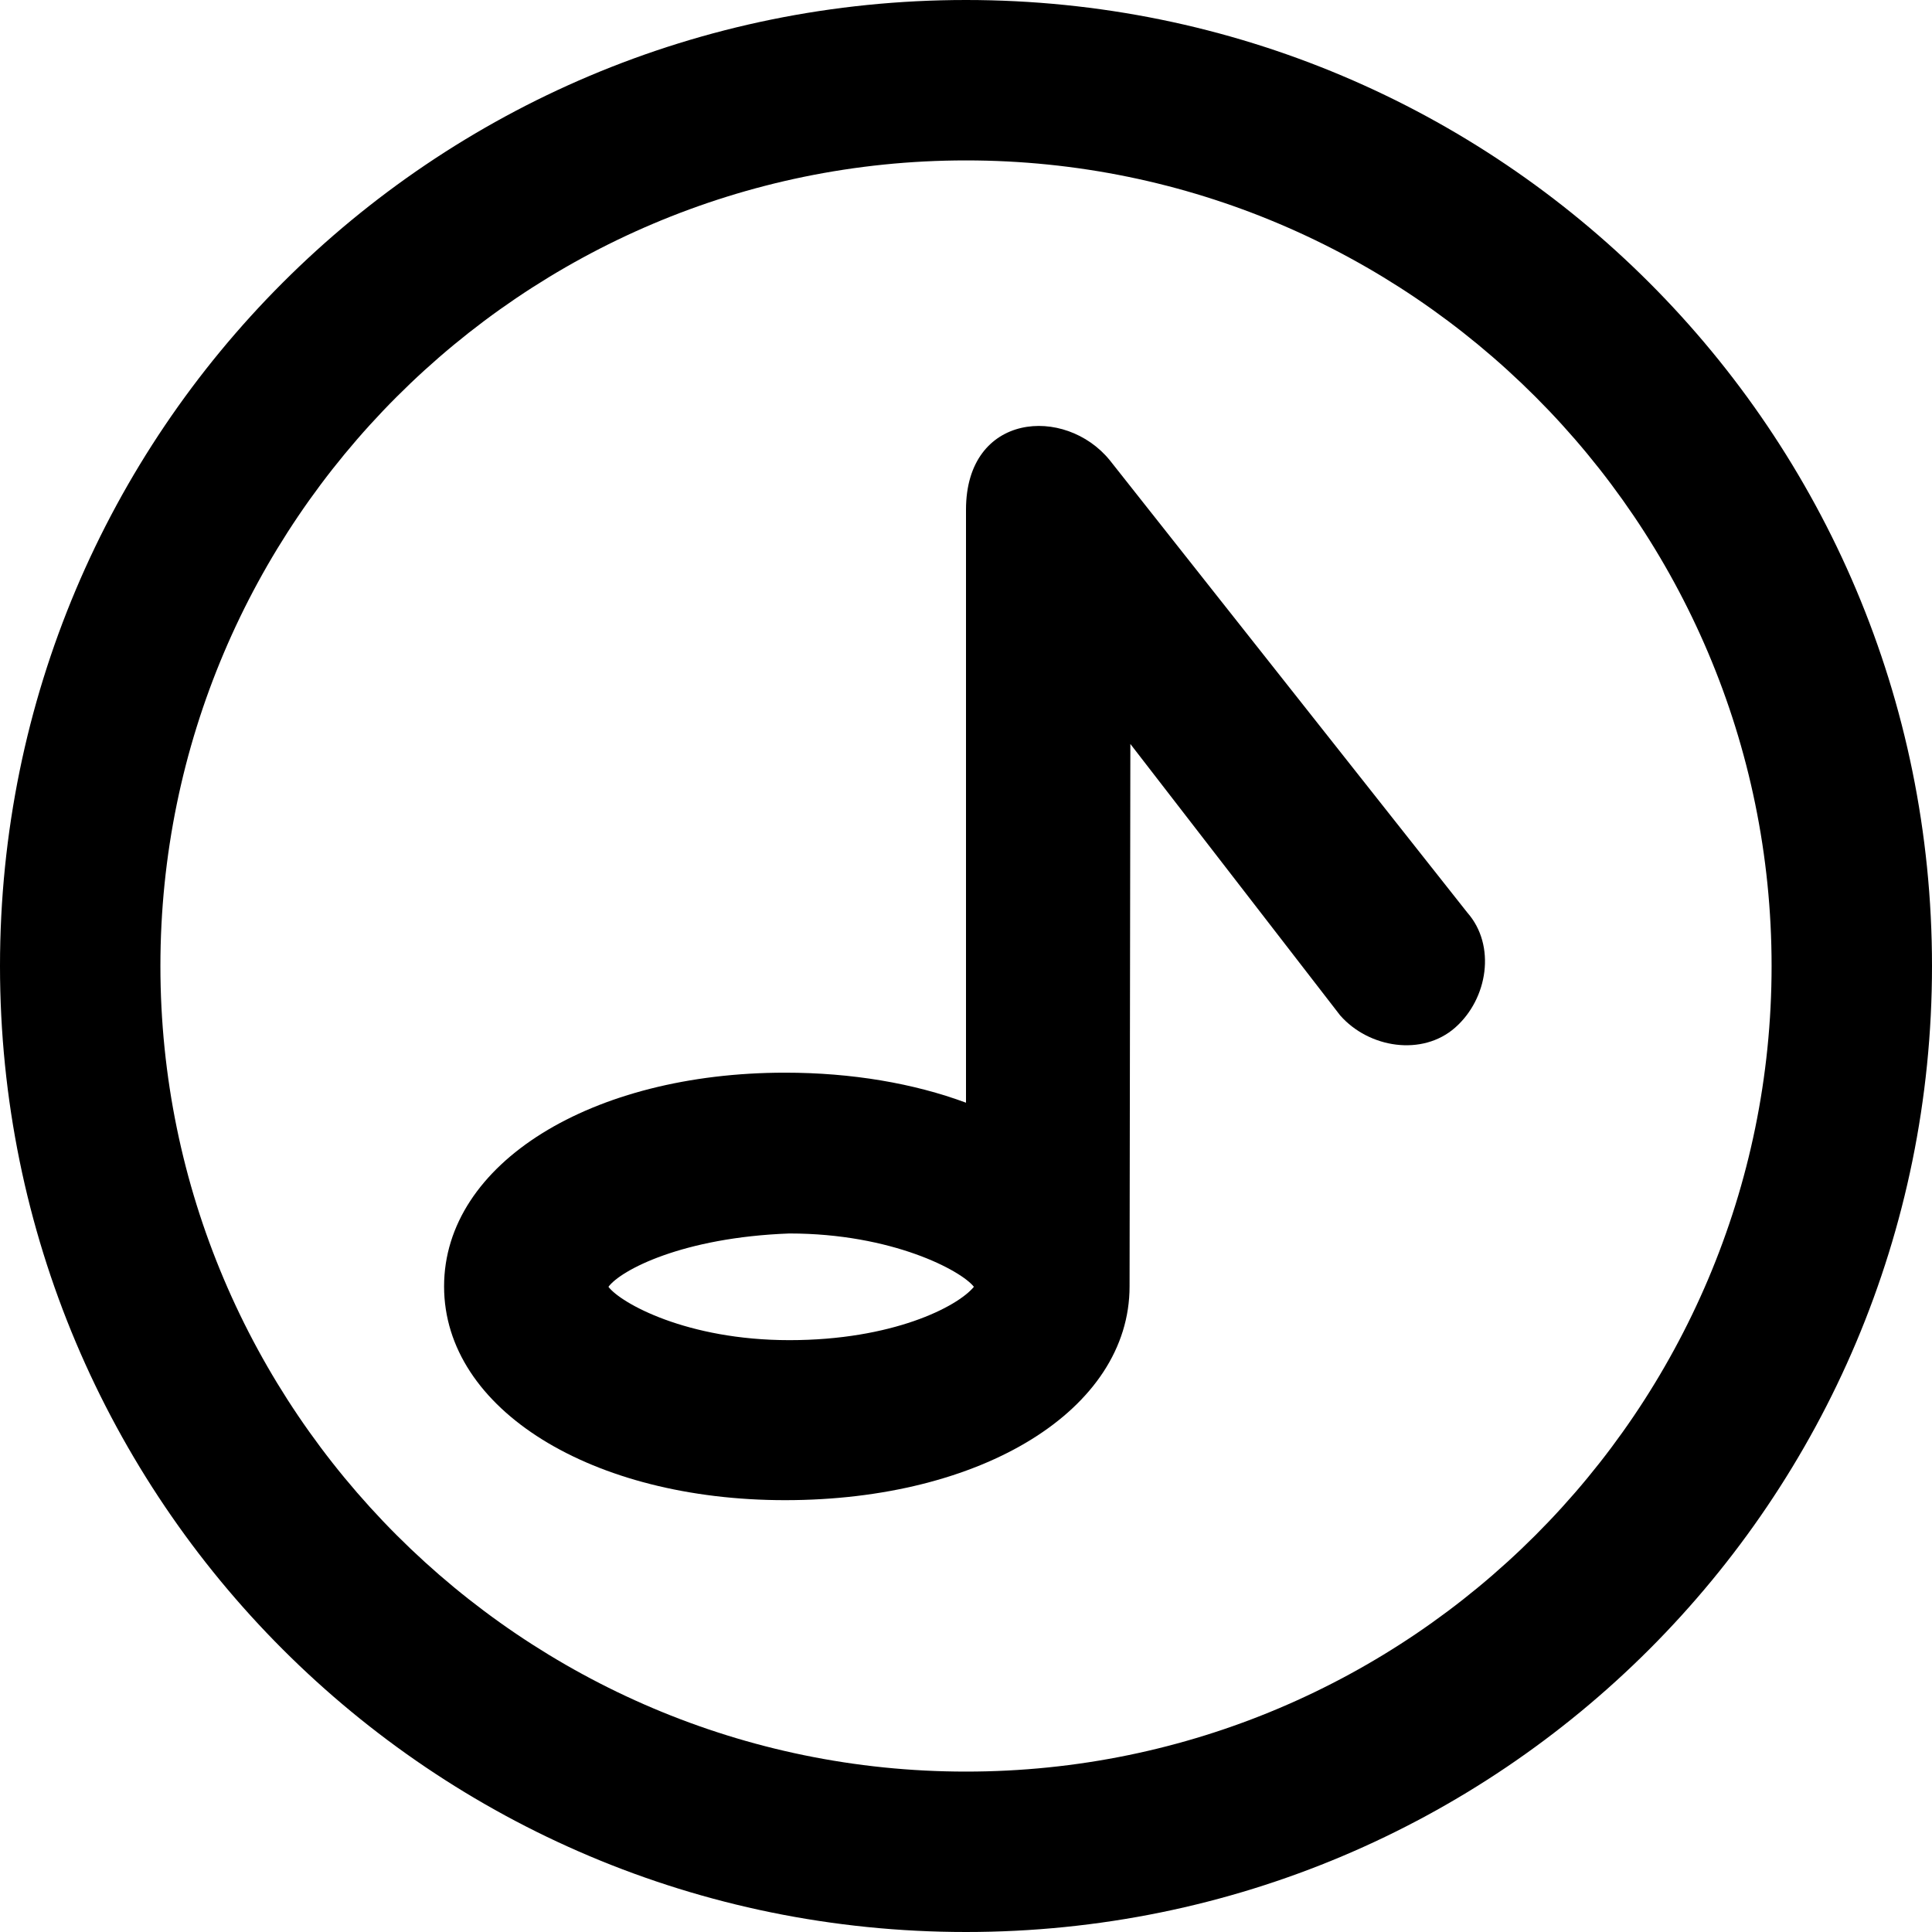
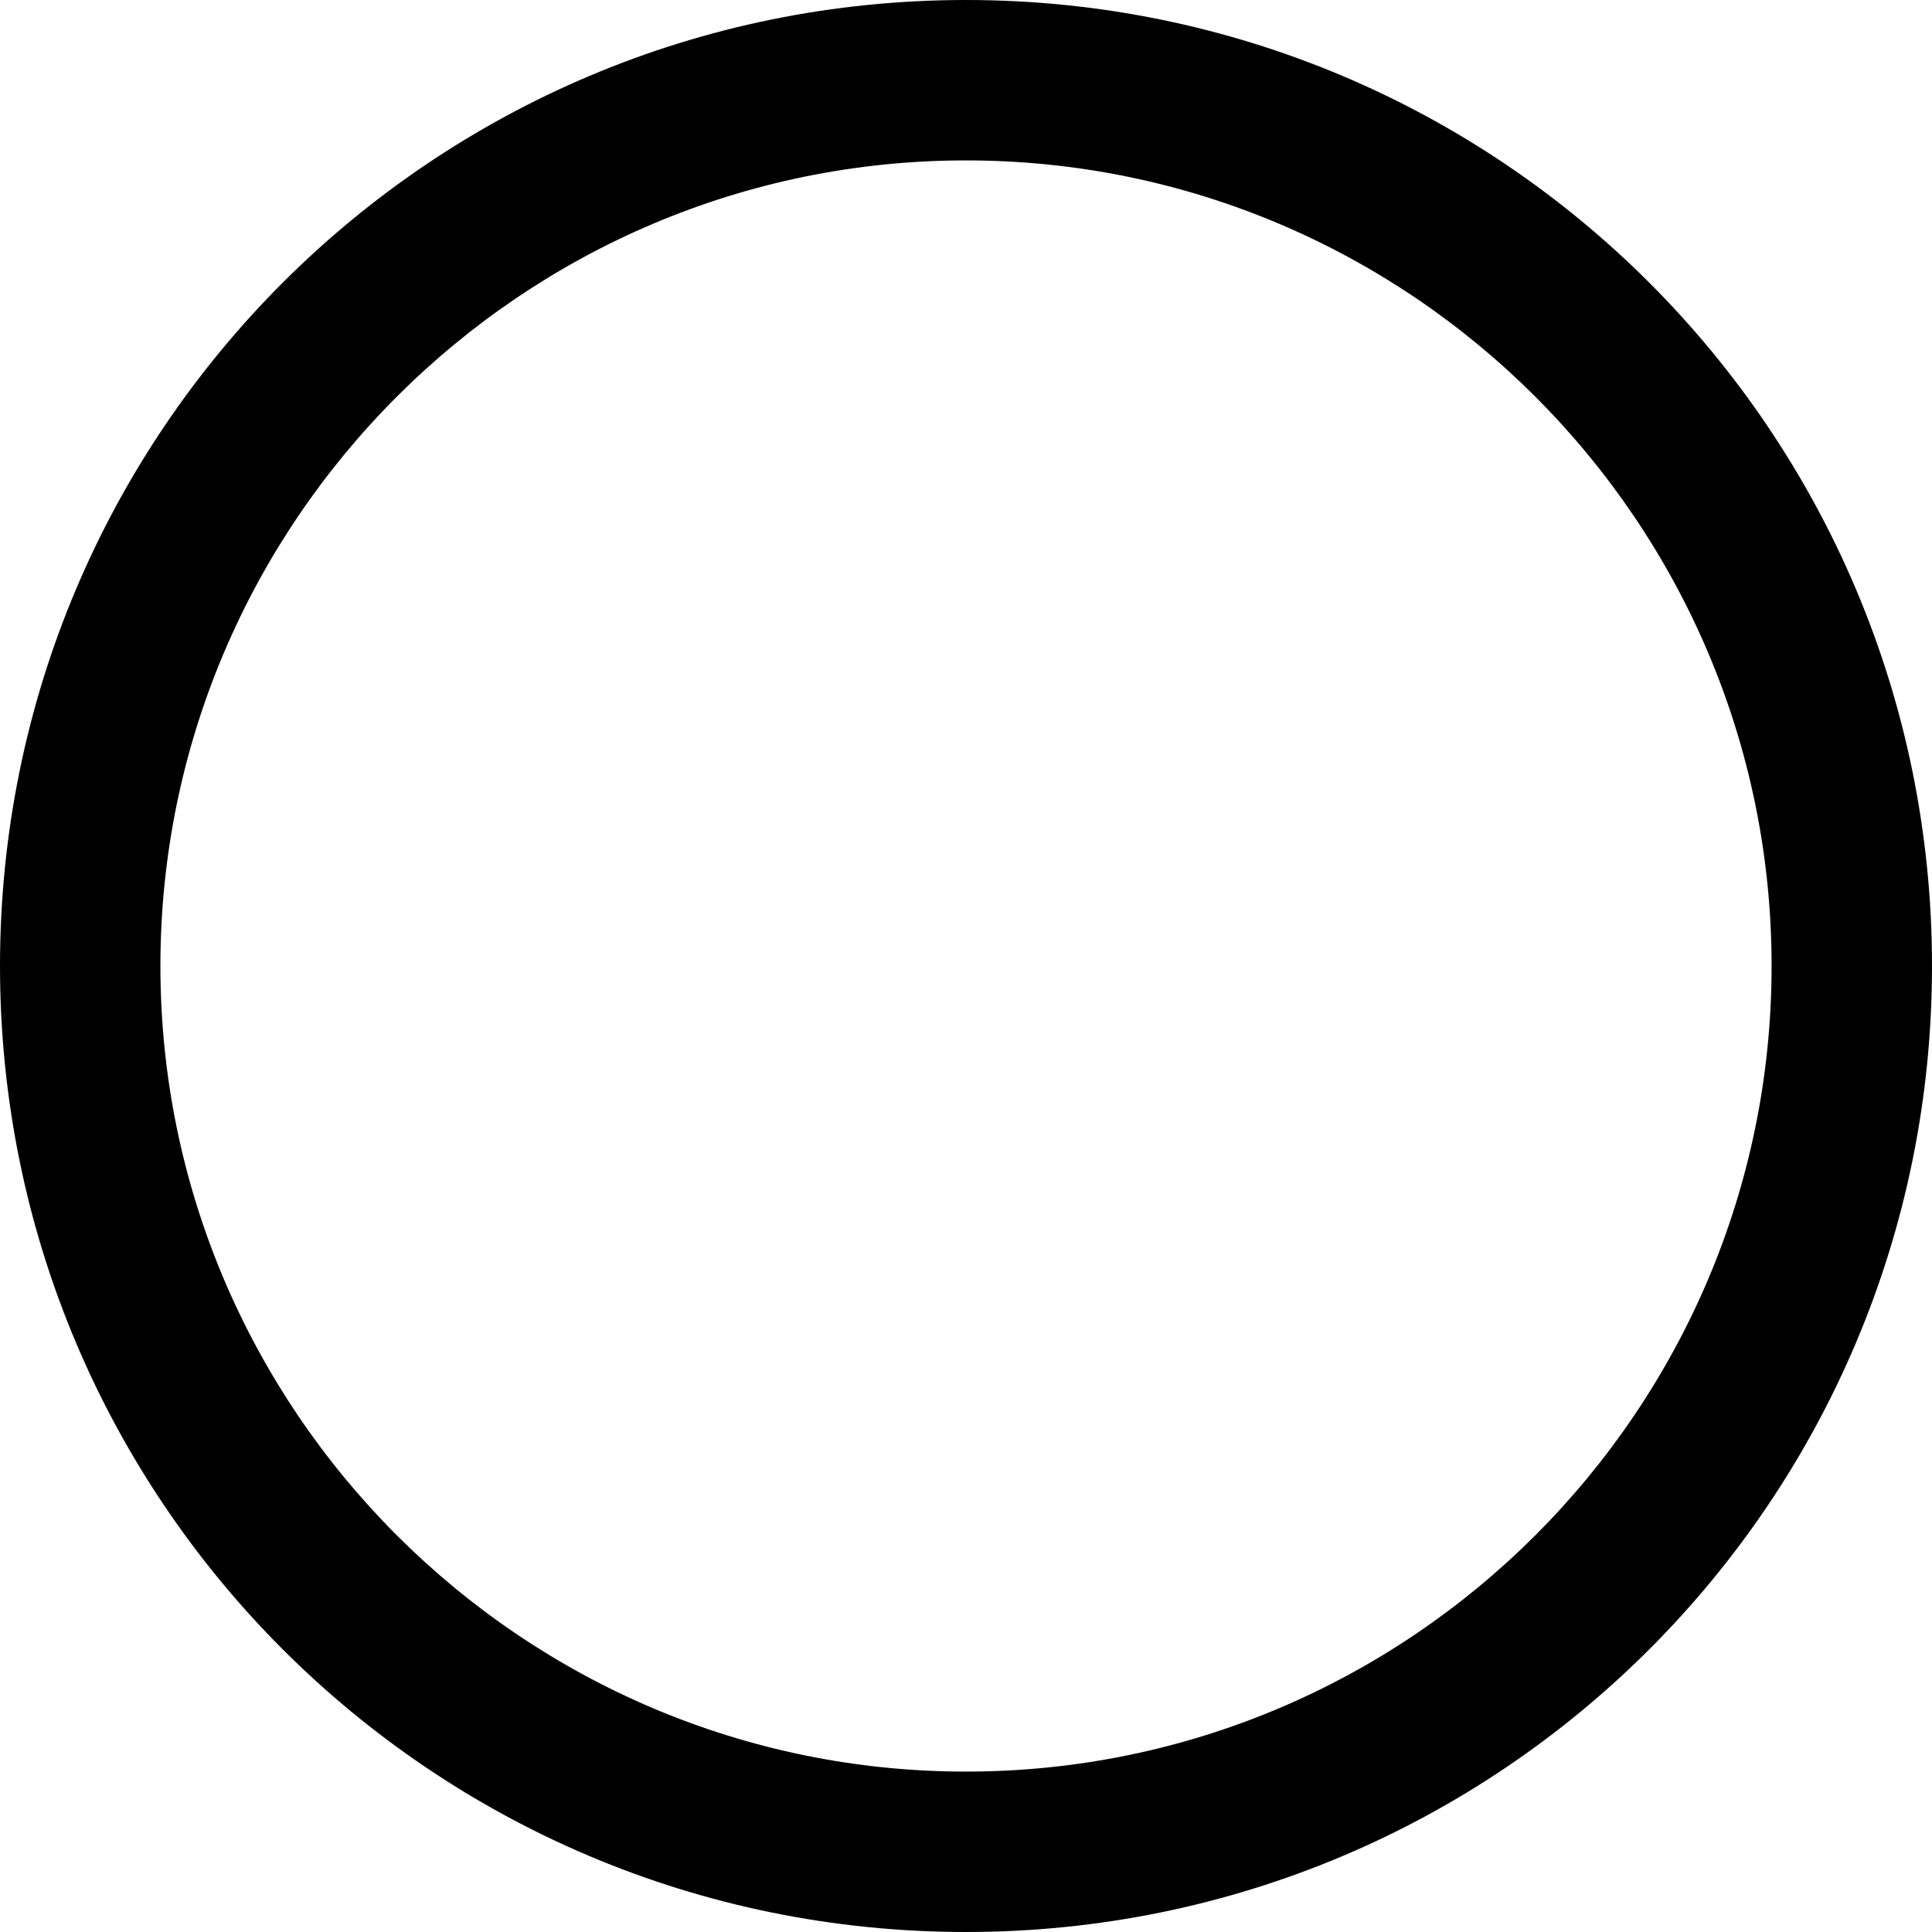
<svg xmlns="http://www.w3.org/2000/svg" fill="#000000" height="800px" width="800px" version="1.1" id="Capa_1" viewBox="0 0 489 489" xml:space="preserve">
  <g>
    <g>
      <path d="M244.5,0C109.3,0,0,109.3,0,244.5S109.3,489,244.5,489S489,379.7,489,244.5S379.7,0,244.5,0z M244.5,448.4    c-112.4,0-203.9-91.6-203.9-203.9S132.1,40.6,244.5,40.6s203.9,91.5,203.9,203.9S356.9,448.4,244.5,448.4z" />
-       <path d="M280.9,116.5c-11.3-13.9-36.4-12.1-36.4,12.5v150.1c-13.2-4.9-28.9-7.6-45.8-7.6c-48.9,0-86.3,22.9-86.3,54.1    s37.5,54.1,86.3,54.1c49.9,0,87.2-22.9,87.2-54.1c0-0.5,0.2-137.3,0.2-137.3l53.1,68.7c7.3,8.3,20.8,10.4,29.1,3.1    c8.3-7.3,10.4-20.8,3.1-29.1L280.9,116.5z M199.8,339.2c-26,0-42.7-9.4-45.8-13.5c3.1-4.2,18.7-12.5,45.8-13.5    c26,0,43.5,9.4,46.7,13.5C242.3,330.8,225.8,339.2,199.8,339.2z" />
    </g>
  </g>
</svg>